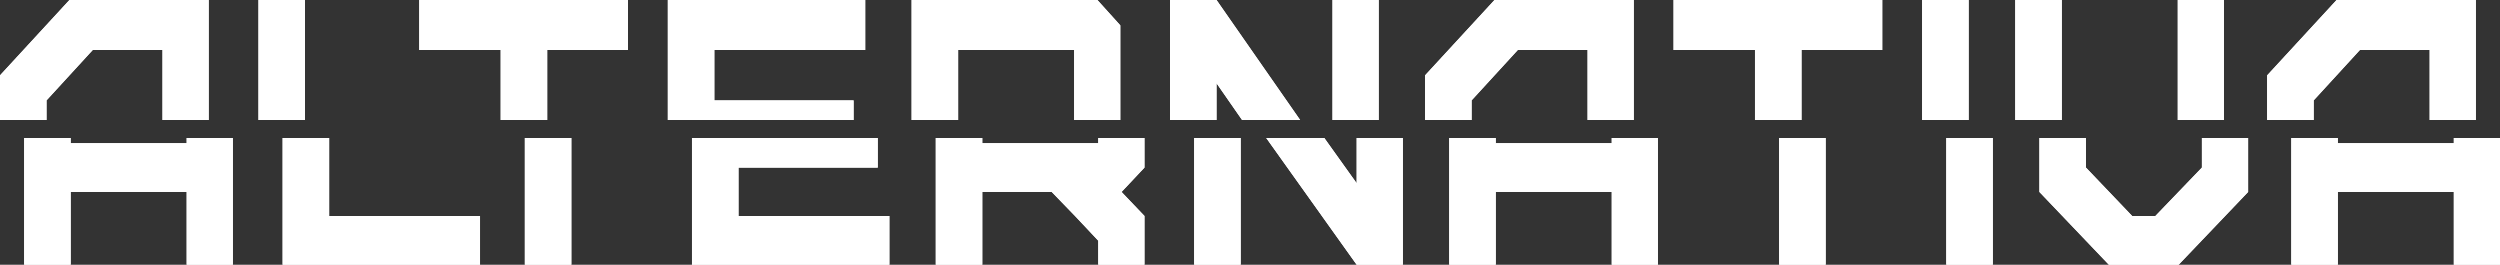
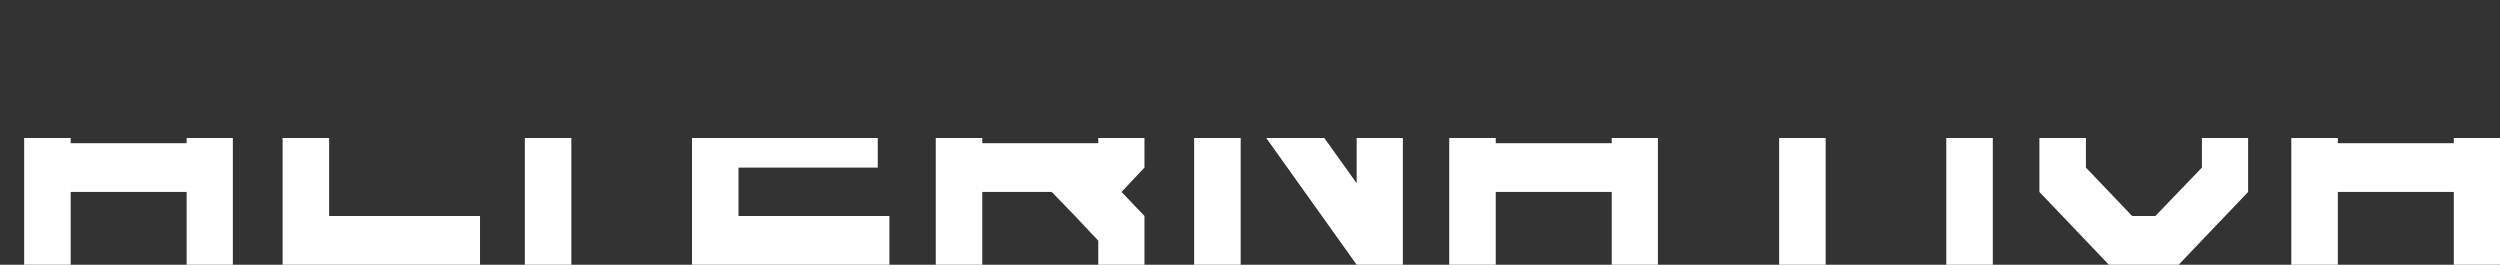
<svg xmlns="http://www.w3.org/2000/svg" width="255" height="27" viewBox="0 0 255 27" fill="none">
  <rect x="0" y="0" width="255" height="27" fill="#333333" stroke="none" />
  <path d="M23.751 27H19.039V19.579H7.209V27H2.464V14.076H7.209V14.608H19.039V14.076H23.751V27ZM33.573 22.029H48.962V27H28.827V14.076H33.573V22.029ZM58.278 27H53.533V14.076H58.278V27ZM89.53 17.094H75.327V22.029H90.717V27H70.582V14.076H89.53V17.094ZM116.735 17.094L114.396 19.579L116.735 22.029V27H112.023V24.55L109.65 22.029L107.278 19.579H100.193V27H95.448V14.076H100.193V14.608H112.023V14.076H116.735V17.094ZM126.549 27H121.804V14.076H126.549V27ZM143.091 27H138.379L129.158 14.076H135.079L138.379 18.691V14.076H143.091V27ZM169.107 27H164.396V19.579H152.566V27H147.82V14.076H152.566V14.608H164.396V14.076H169.107V27ZM186.218 27H181.472V14.076H186.218V27ZM203.266 27H198.521V14.076H203.266V27ZM229.307 19.579L222.222 27H215.104L208.02 19.579V14.076H212.765V17.094L217.477 22.029H219.85L224.595 17.094V14.076H229.307V19.579ZM255 27H250.288V19.579H238.459V27H233.713V14.076H238.459V14.608H250.288V14.076H255V27Z" fill="white" />
-   <path d="M23.751 27H19.039V19.579H7.209V27H2.464V14.076H7.209V14.608H19.039V14.076H23.751V27ZM33.573 22.029H48.962V27H28.827V14.076H33.573V22.029ZM58.278 27H53.533V14.076H58.278V27ZM89.53 17.094H75.327V22.029H90.717V27H70.582V14.076H89.53V17.094ZM116.735 17.094L114.396 19.579L116.735 22.029V27H112.023V24.55L109.65 22.029L107.278 19.579H100.193V27H95.448V14.076H100.193V14.608H112.023V14.076H116.735V17.094ZM126.549 27H121.804V14.076H126.549V27ZM143.091 27H138.379L129.158 14.076H135.079L138.379 18.691V14.076H143.091V27ZM169.107 27H164.396V19.579H152.566V27H147.82V14.076H152.566V14.608H164.396V14.076H169.107V27ZM186.218 27H181.472V14.076H186.218V27ZM203.266 27H198.521V14.076H203.266V27ZM229.307 19.579L222.222 27H215.104L208.02 19.579V14.076H212.765V17.094L217.477 22.029H219.85L224.595 17.094V14.076H229.307V19.579ZM255 27H250.288V19.579H238.459V27H233.713V14.076H238.459V14.608H250.288V14.076H255V27Z" fill="white" />
-   <path d="M21.287 12.242H16.575V5.101H9.457L4.745 10.238V12.242H0V7.688L7.084 0H21.287V12.242ZM31.109 12.242H26.363V0H31.109V12.242ZM64.052 5.101H55.815V12.242H51.069V5.101H42.765V0H64.052V5.101ZM88.253 5.101H72.863V10.238H87.066V12.242H68.118V0H88.253V5.101ZM114.271 2.587V12.242H109.56V5.101H97.73V12.242H92.984V0H111.933L114.271 2.587ZM132.615 12.242H126.694L124.085 8.489V12.242H119.34V0H124.085L132.615 12.242ZM140.627 12.242H135.915V0H140.627V12.242ZM166.644 12.242H161.932V5.101H154.813L150.103 10.238V12.242H145.356V7.688L152.441 0H166.644V12.242ZM191.99 5.101H183.754V12.242H179.008V5.101H170.703V0H191.99V5.101ZM200.802 12.242H196.057V0H200.802V12.242ZM210.301 12.242H205.556V0H210.301V12.242ZM226.843 12.242H222.131V0H226.843V12.242ZM252.536 12.242H247.824V5.101H240.706L235.995 10.238V12.242H231.249V7.688L238.334 0H252.536V12.242Z" fill="white" />
-   <path d="M21.287 12.242H16.575V5.101H9.457L4.745 10.238V12.242H0V7.688L7.084 0H21.287V12.242ZM31.109 12.242H26.363V0H31.109V12.242ZM64.052 5.101H55.815V12.242H51.069V5.101H42.765V0H64.052V5.101ZM88.253 5.101H72.863V10.238H87.066V12.242H68.118V0H88.253V5.101ZM114.271 2.587V12.242H109.56V5.101H97.73V12.242H92.984V0H111.933L114.271 2.587ZM132.615 12.242H126.694L124.085 8.489V12.242H119.34V0H124.085L132.615 12.242ZM140.627 12.242H135.915V0H140.627V12.242ZM166.644 12.242H161.932V5.101H154.813L150.103 10.238V12.242H145.356V7.688L152.441 0H166.644V12.242ZM191.99 5.101H183.754V12.242H179.008V5.101H170.703V0H191.99V5.101ZM200.802 12.242H196.057V0H200.802V12.242ZM210.301 12.242H205.556V0H210.301V12.242ZM226.843 12.242H222.131V0H226.843V12.242ZM252.536 12.242H247.824V5.101H240.706L235.995 10.238V12.242H231.249V7.688L238.334 0H252.536V12.242Z" fill="white" />
</svg>